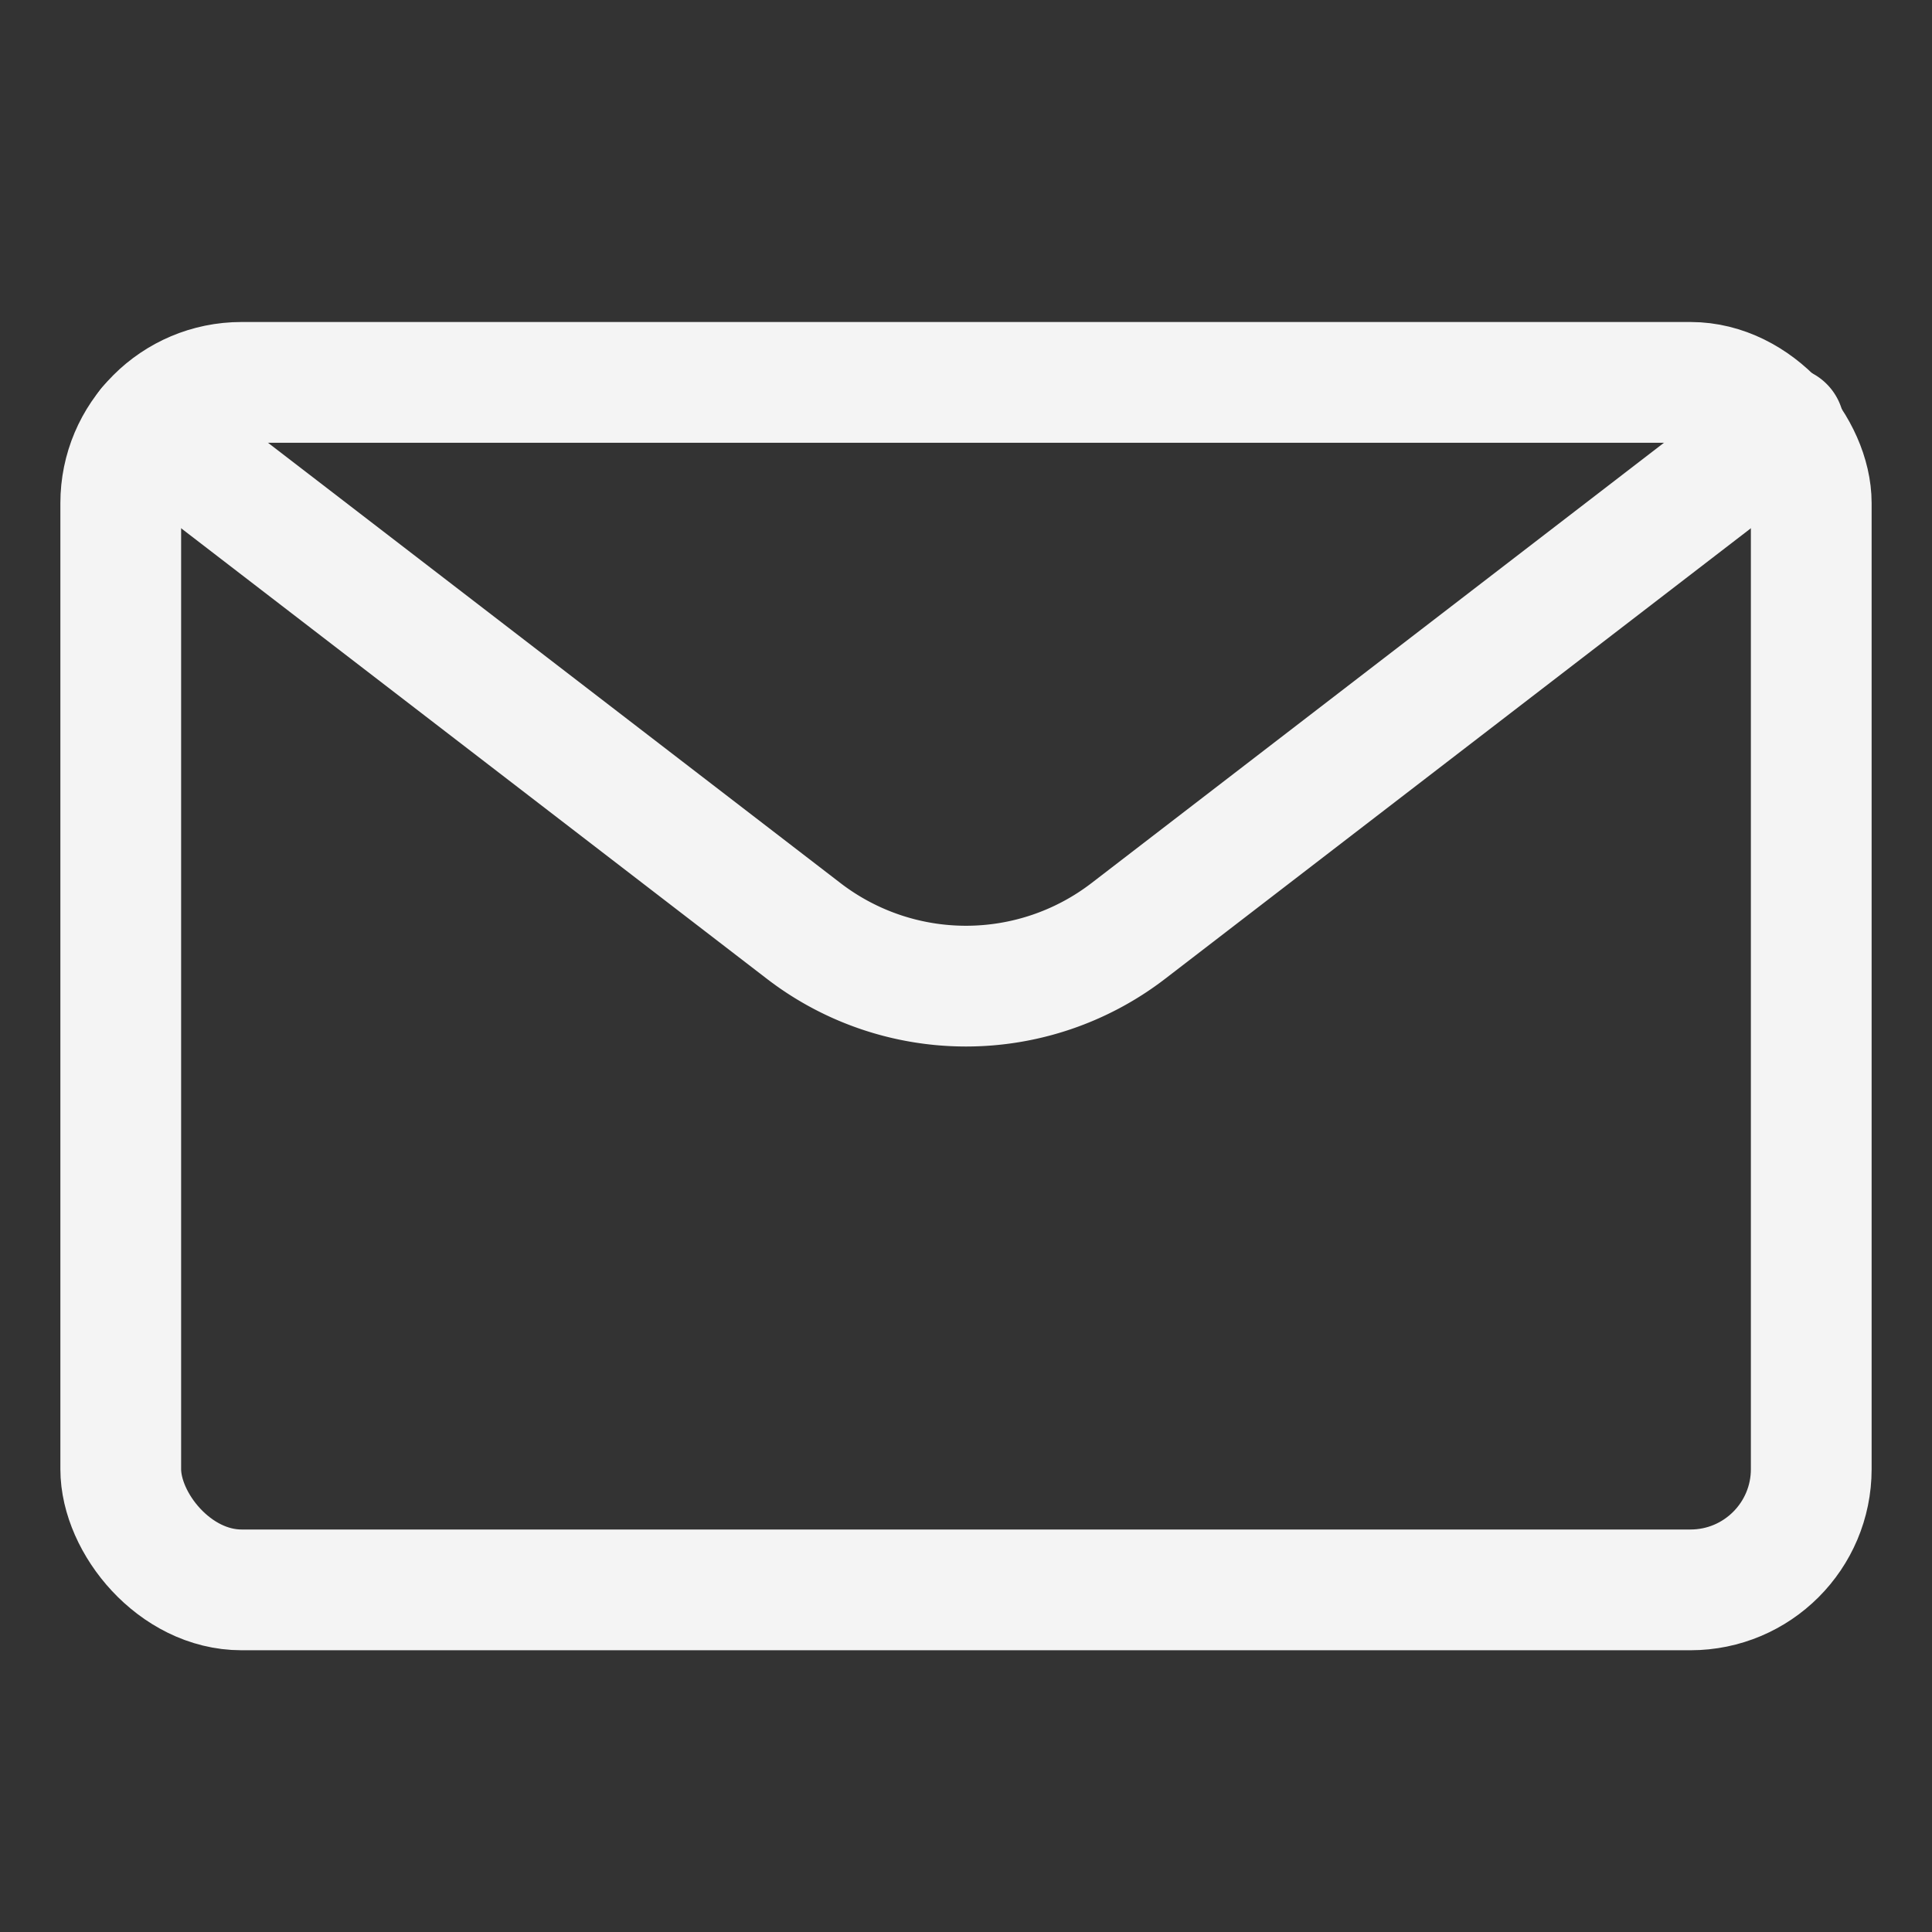
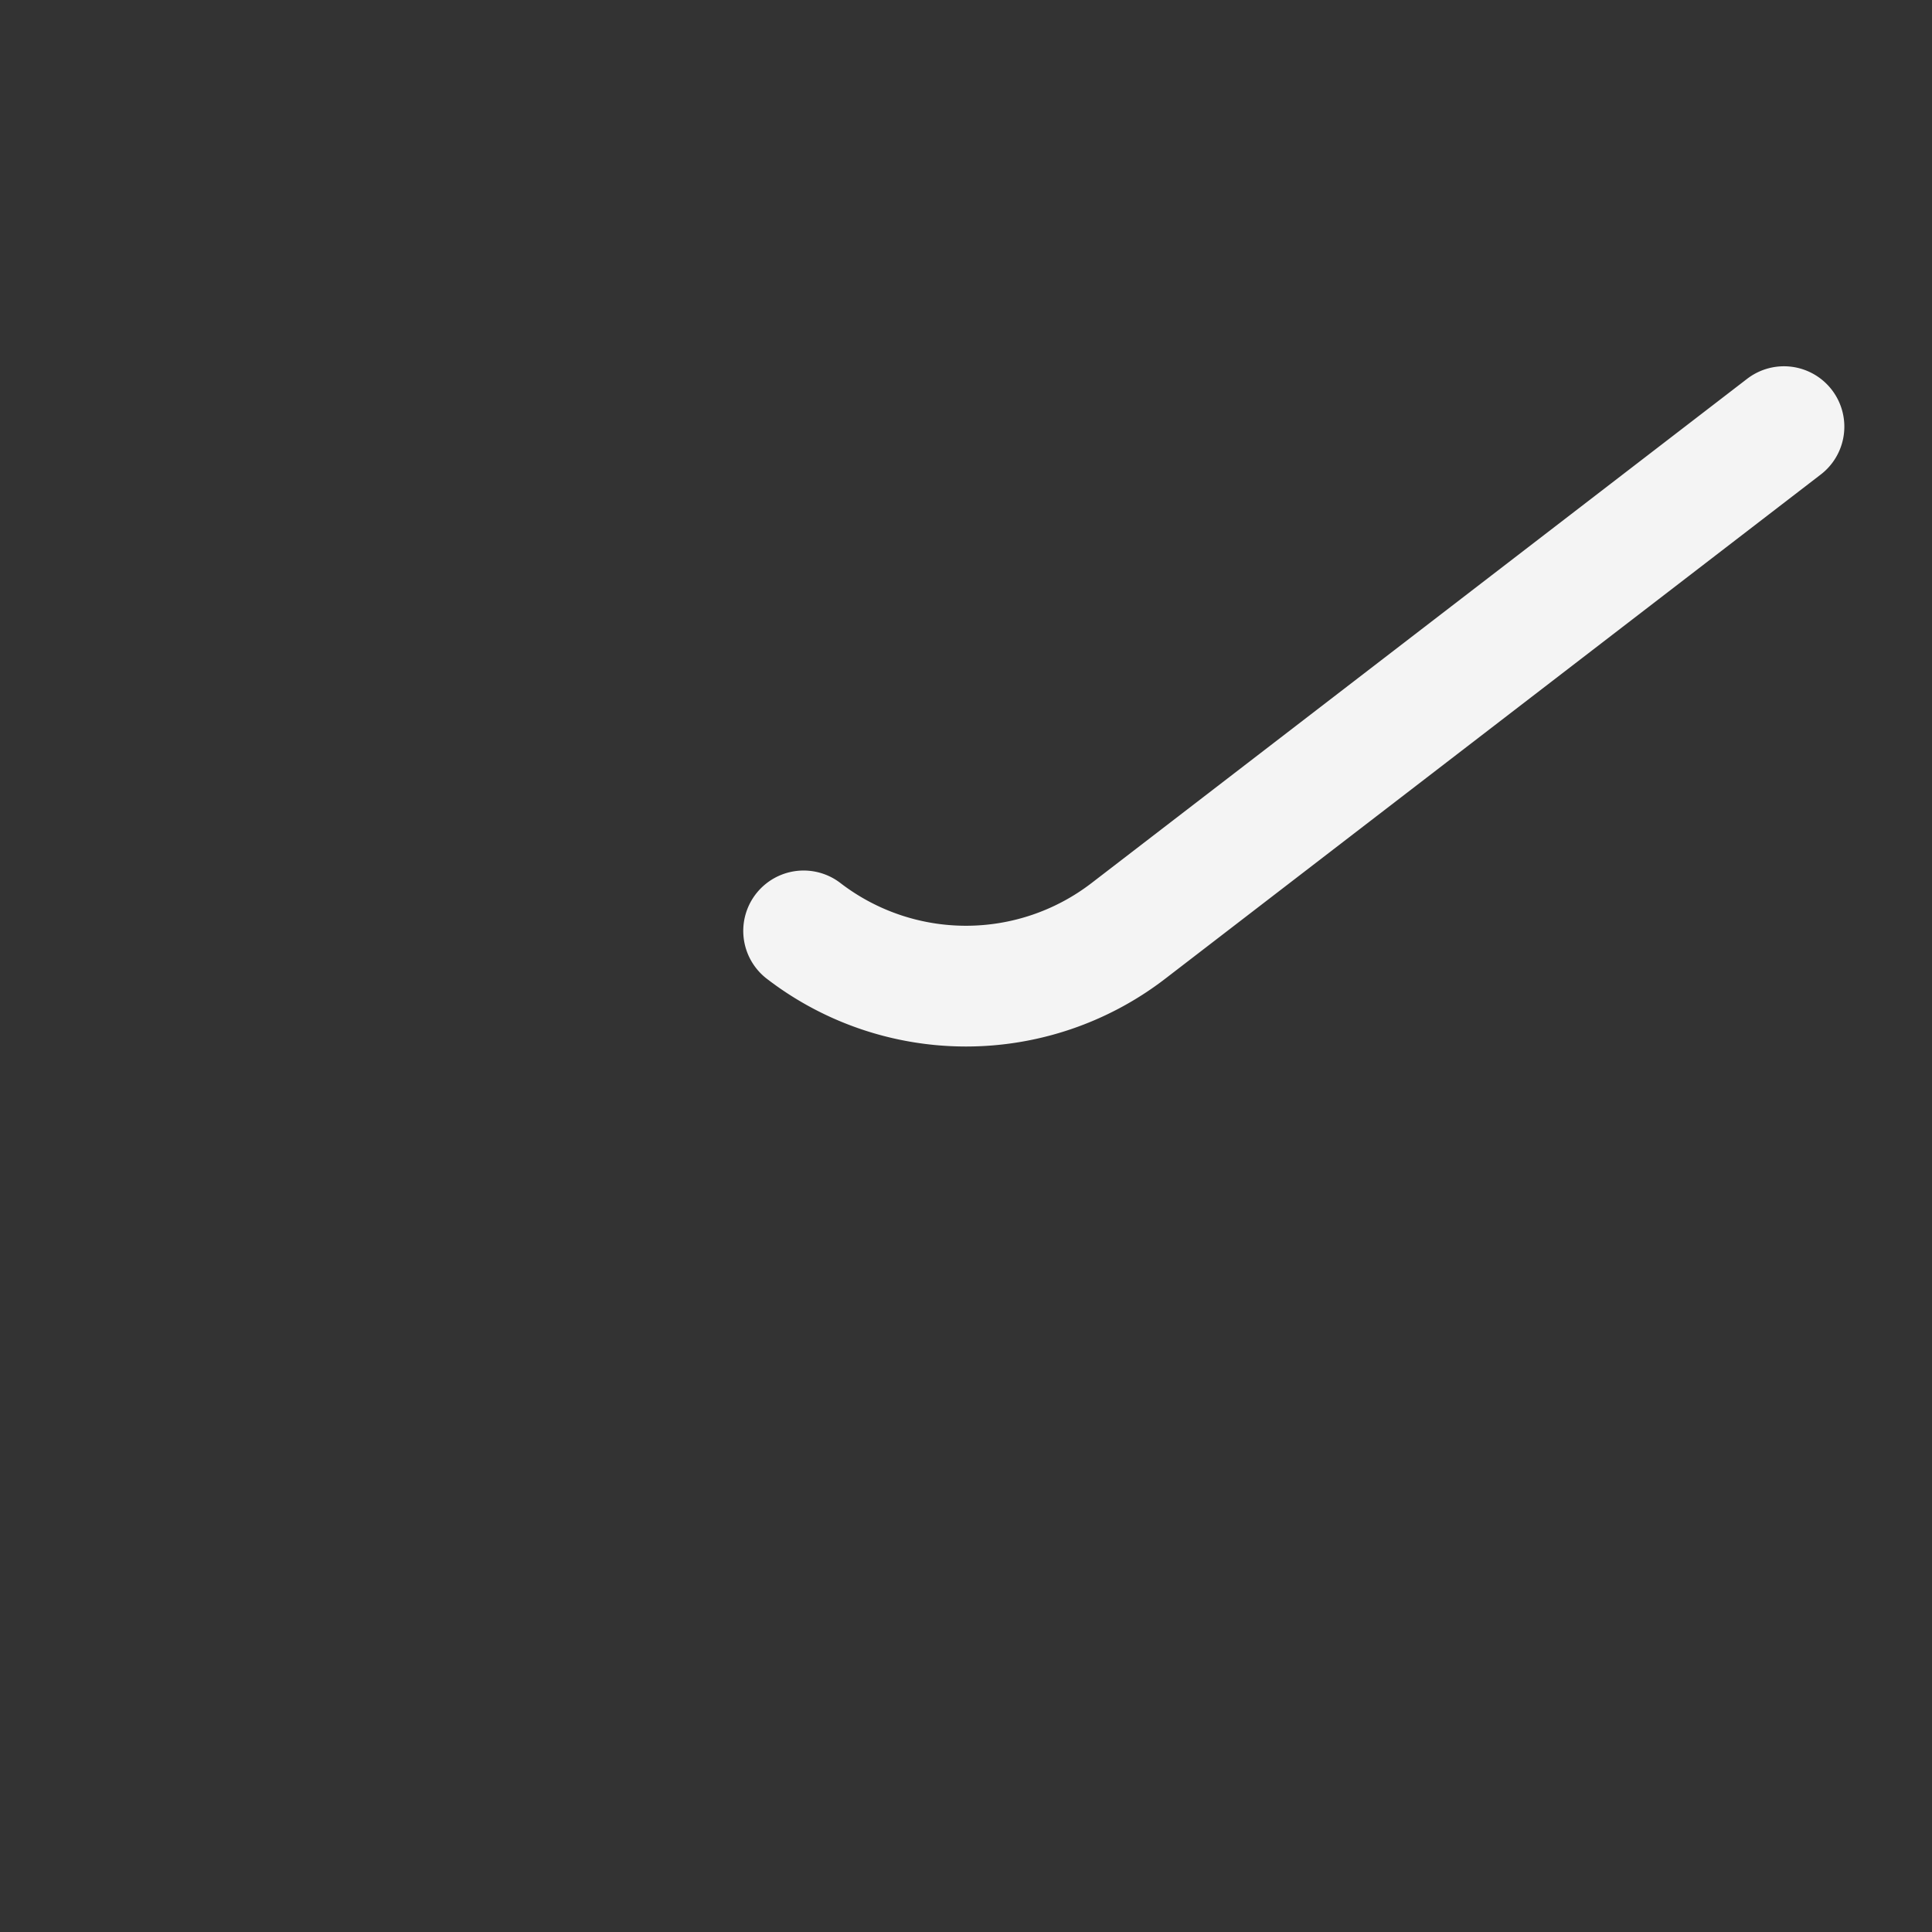
<svg xmlns="http://www.w3.org/2000/svg" width="24" height="24" viewBox="0 0 24 24">
  <rect x="0" y="0" width="24" height="24" fill="#333333" stroke="none" />
  <title>email-action-unread</title>
  <g fill="#f4f4f4">
    <defs />
-     <rect class="a" x="1.5" y="4.75" width="21" height="15" rx="1.5" ry="1.5" fill="none" stroke="#f4f4f4" stroke-linecap="round" stroke-linejoin="round" stroke-width="1.5px" />
-     <path class="a" d="M22.161 5.3l-8.144 6.264a3.308 3.308 0 0 1-4.034 0L1.839 5.3" fill="none" stroke="#f4f4f4" stroke-linecap="round" stroke-linejoin="round" stroke-width="1.5px" />
+     <path class="a" d="M22.161 5.3l-8.144 6.264a3.308 3.308 0 0 1-4.034 0" fill="none" stroke="#f4f4f4" stroke-linecap="round" stroke-linejoin="round" stroke-width="1.5px" />
  </g>
</svg>